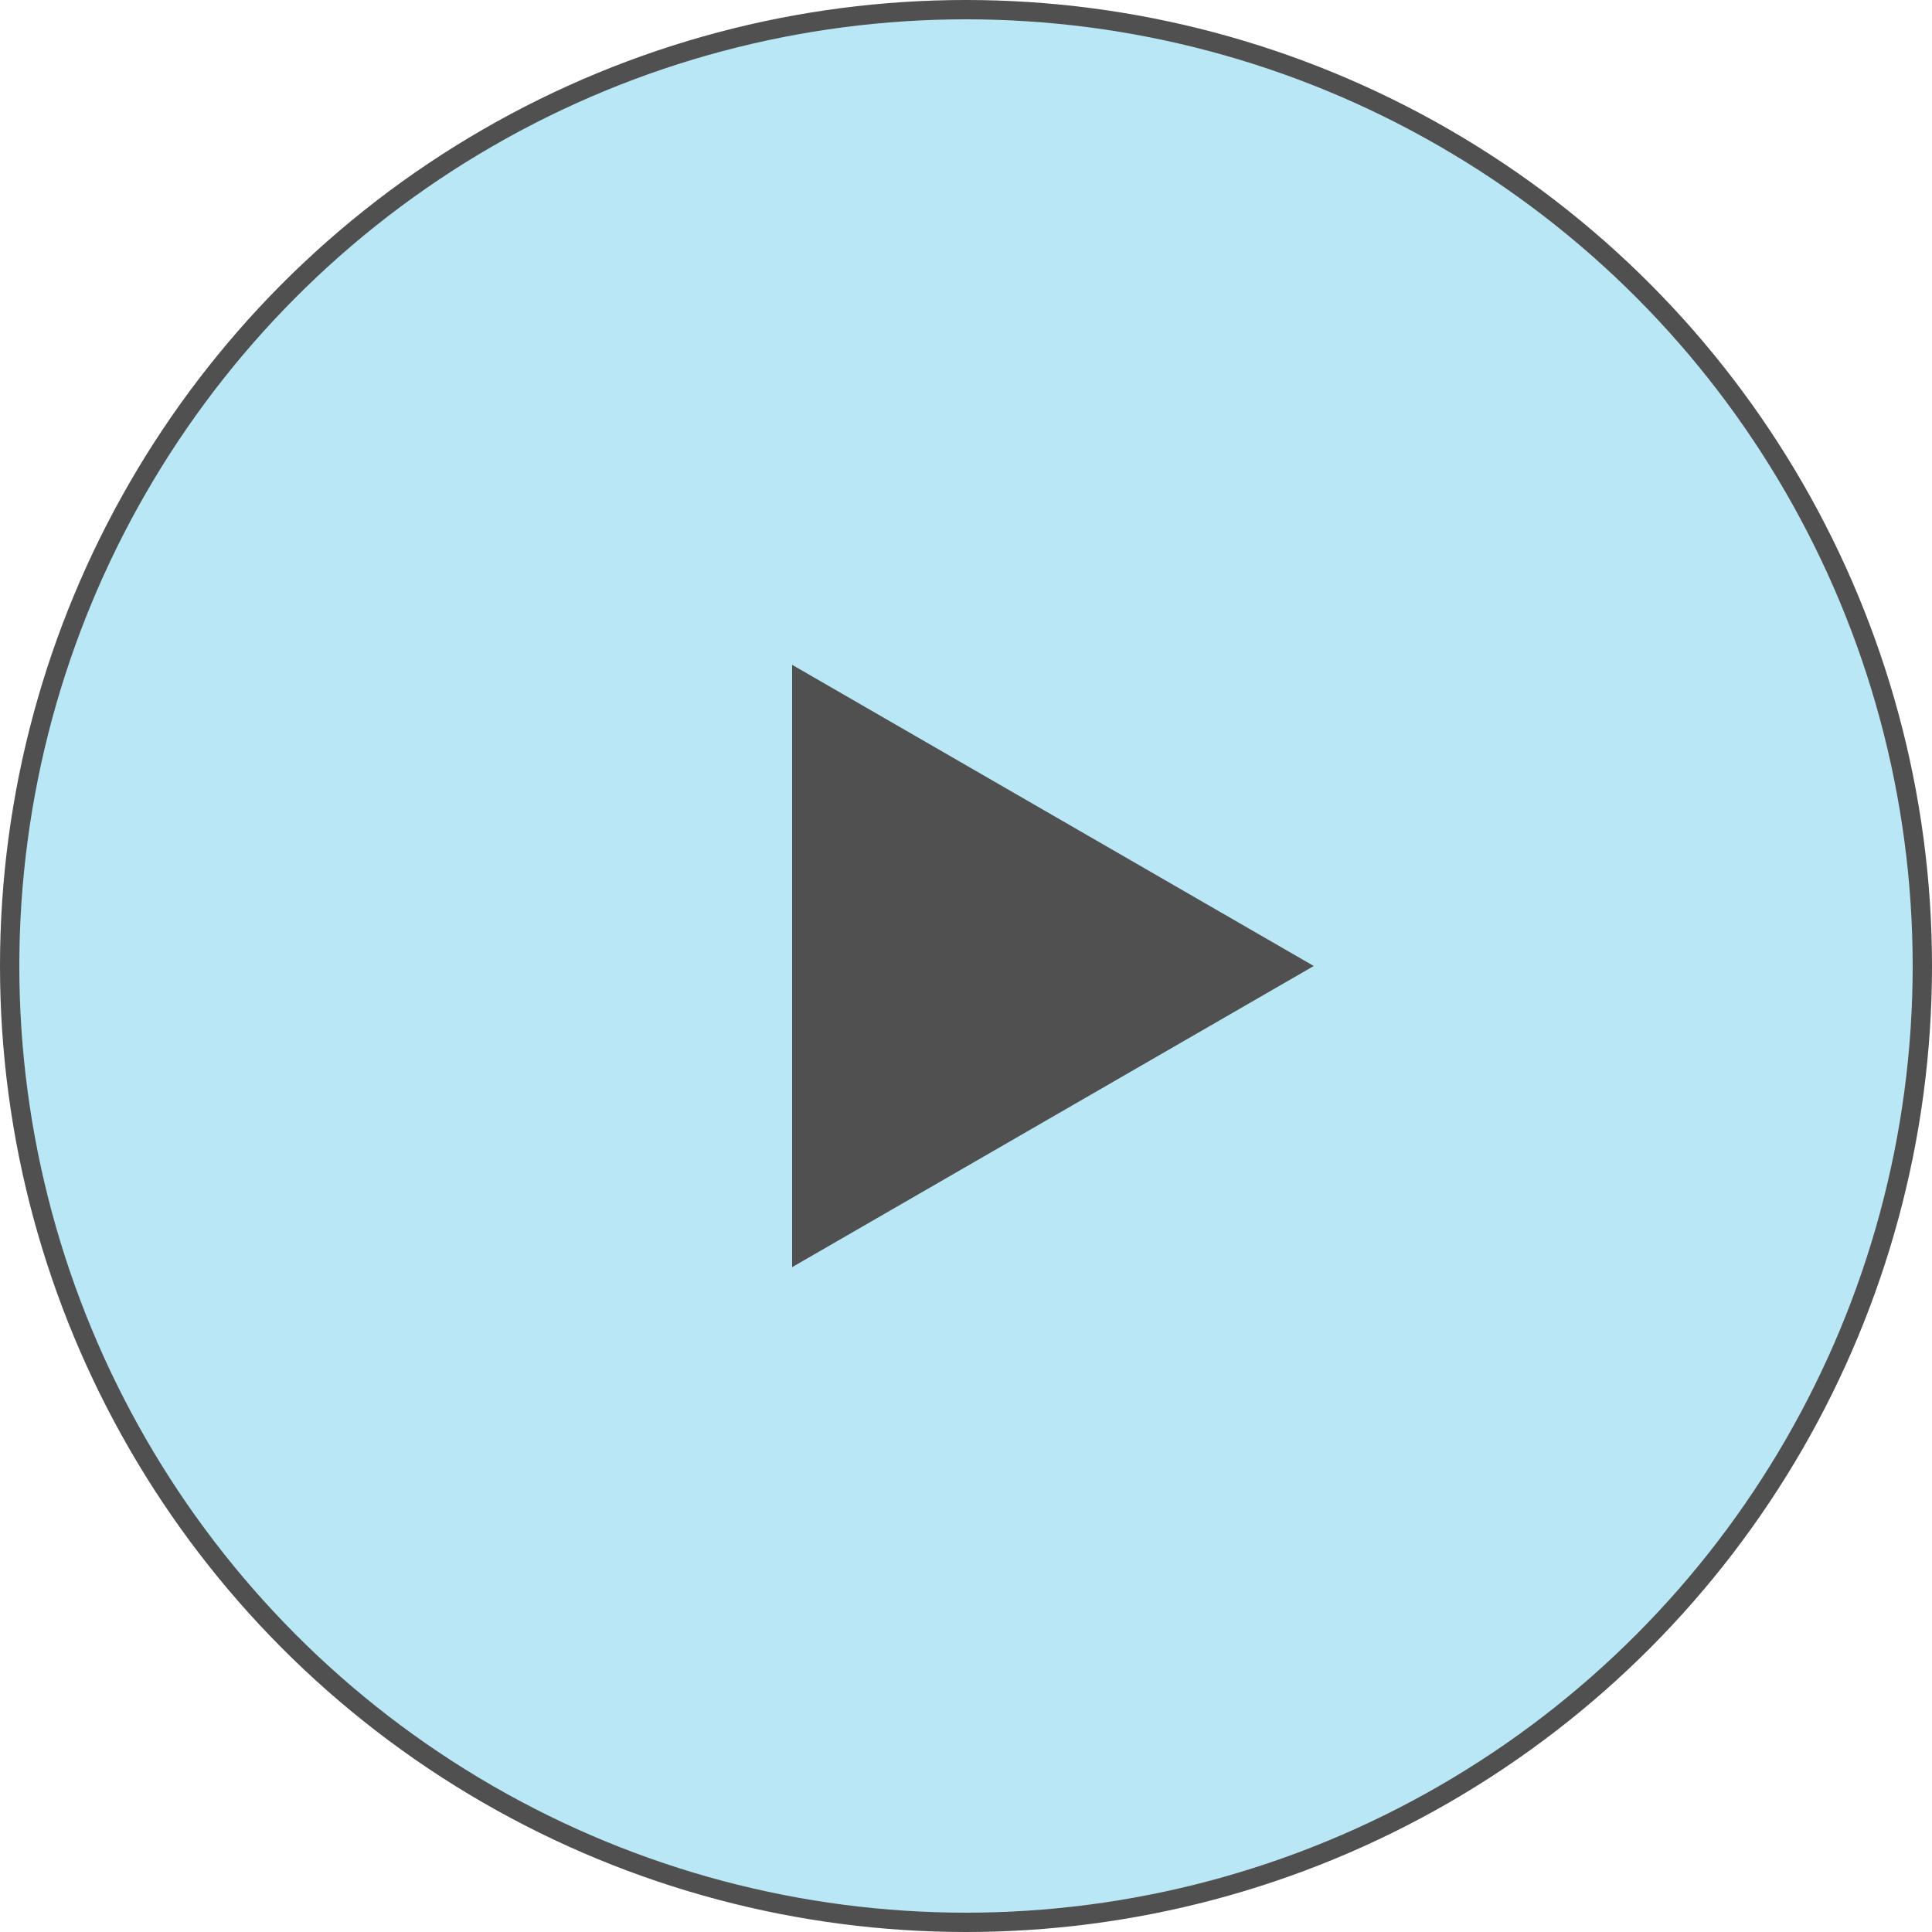
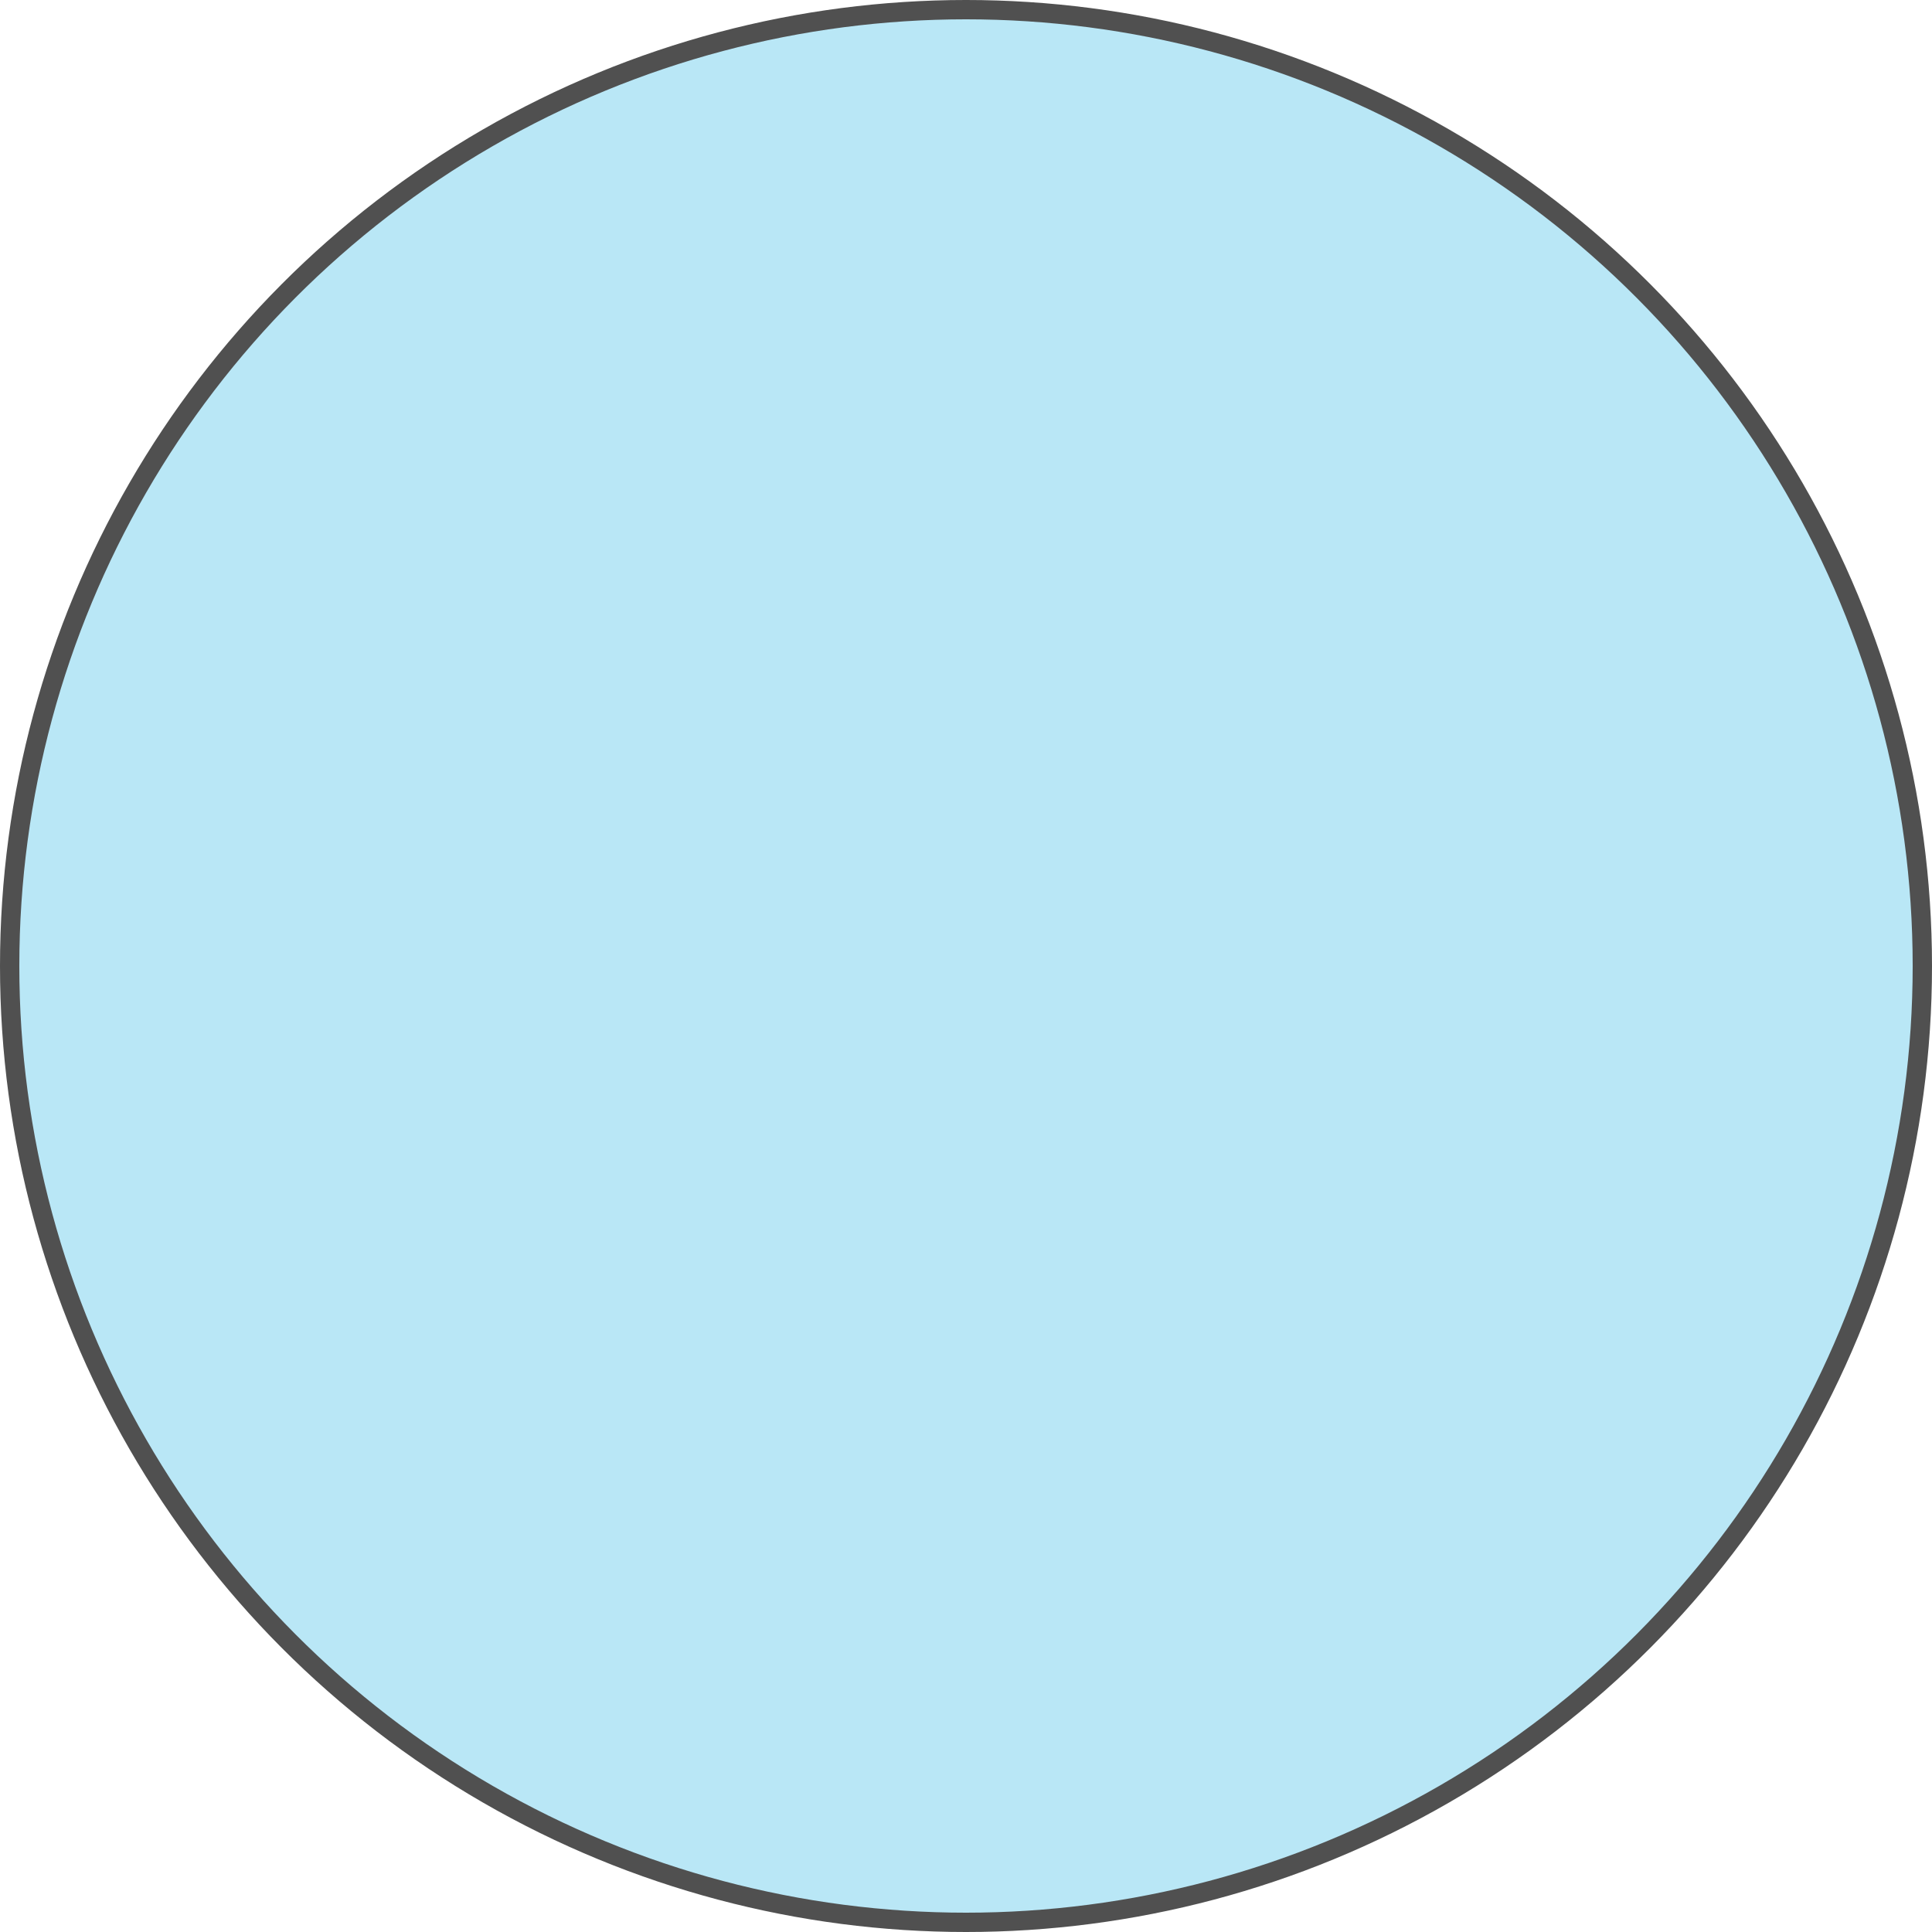
<svg xmlns="http://www.w3.org/2000/svg" width="100" height="100" viewBox="0 0 100 100" fill="none">
  <circle cx="50" cy="50" r="49.5" fill="#B9E7F6" stroke="#505050" />
-   <path d="M68 50L41 65.588L41 34.411L68 50Z" fill="#505050" />
</svg>